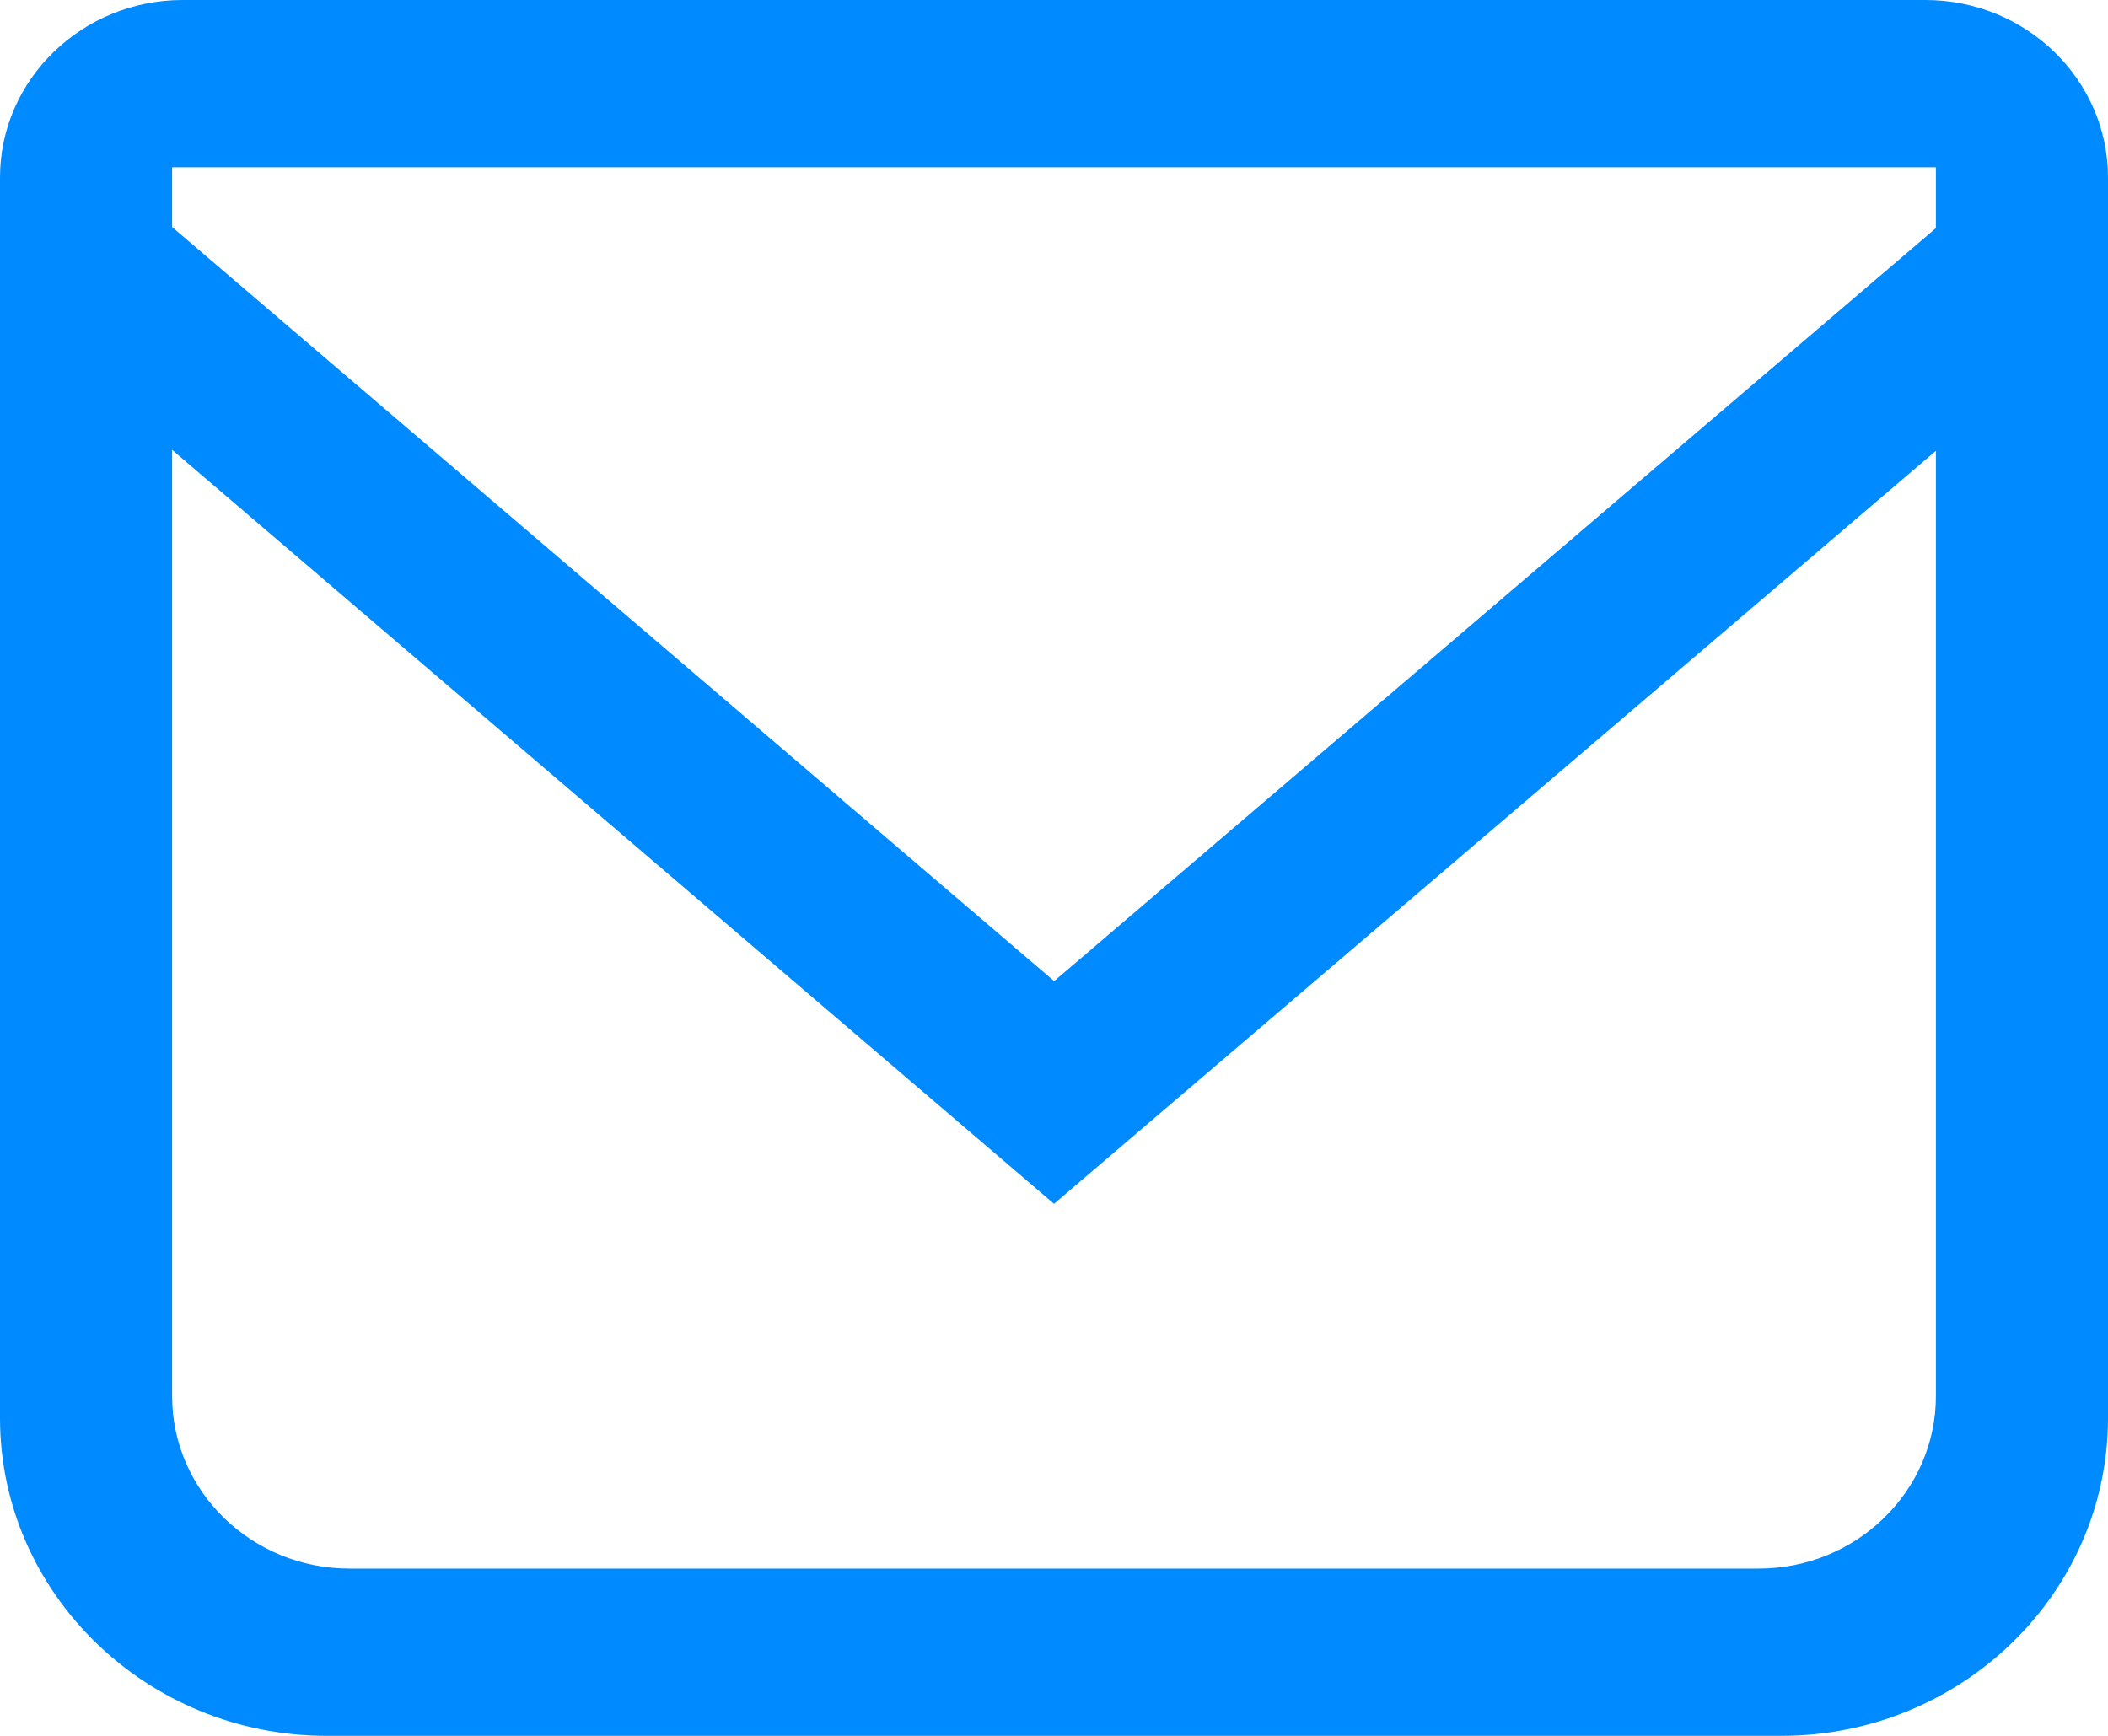
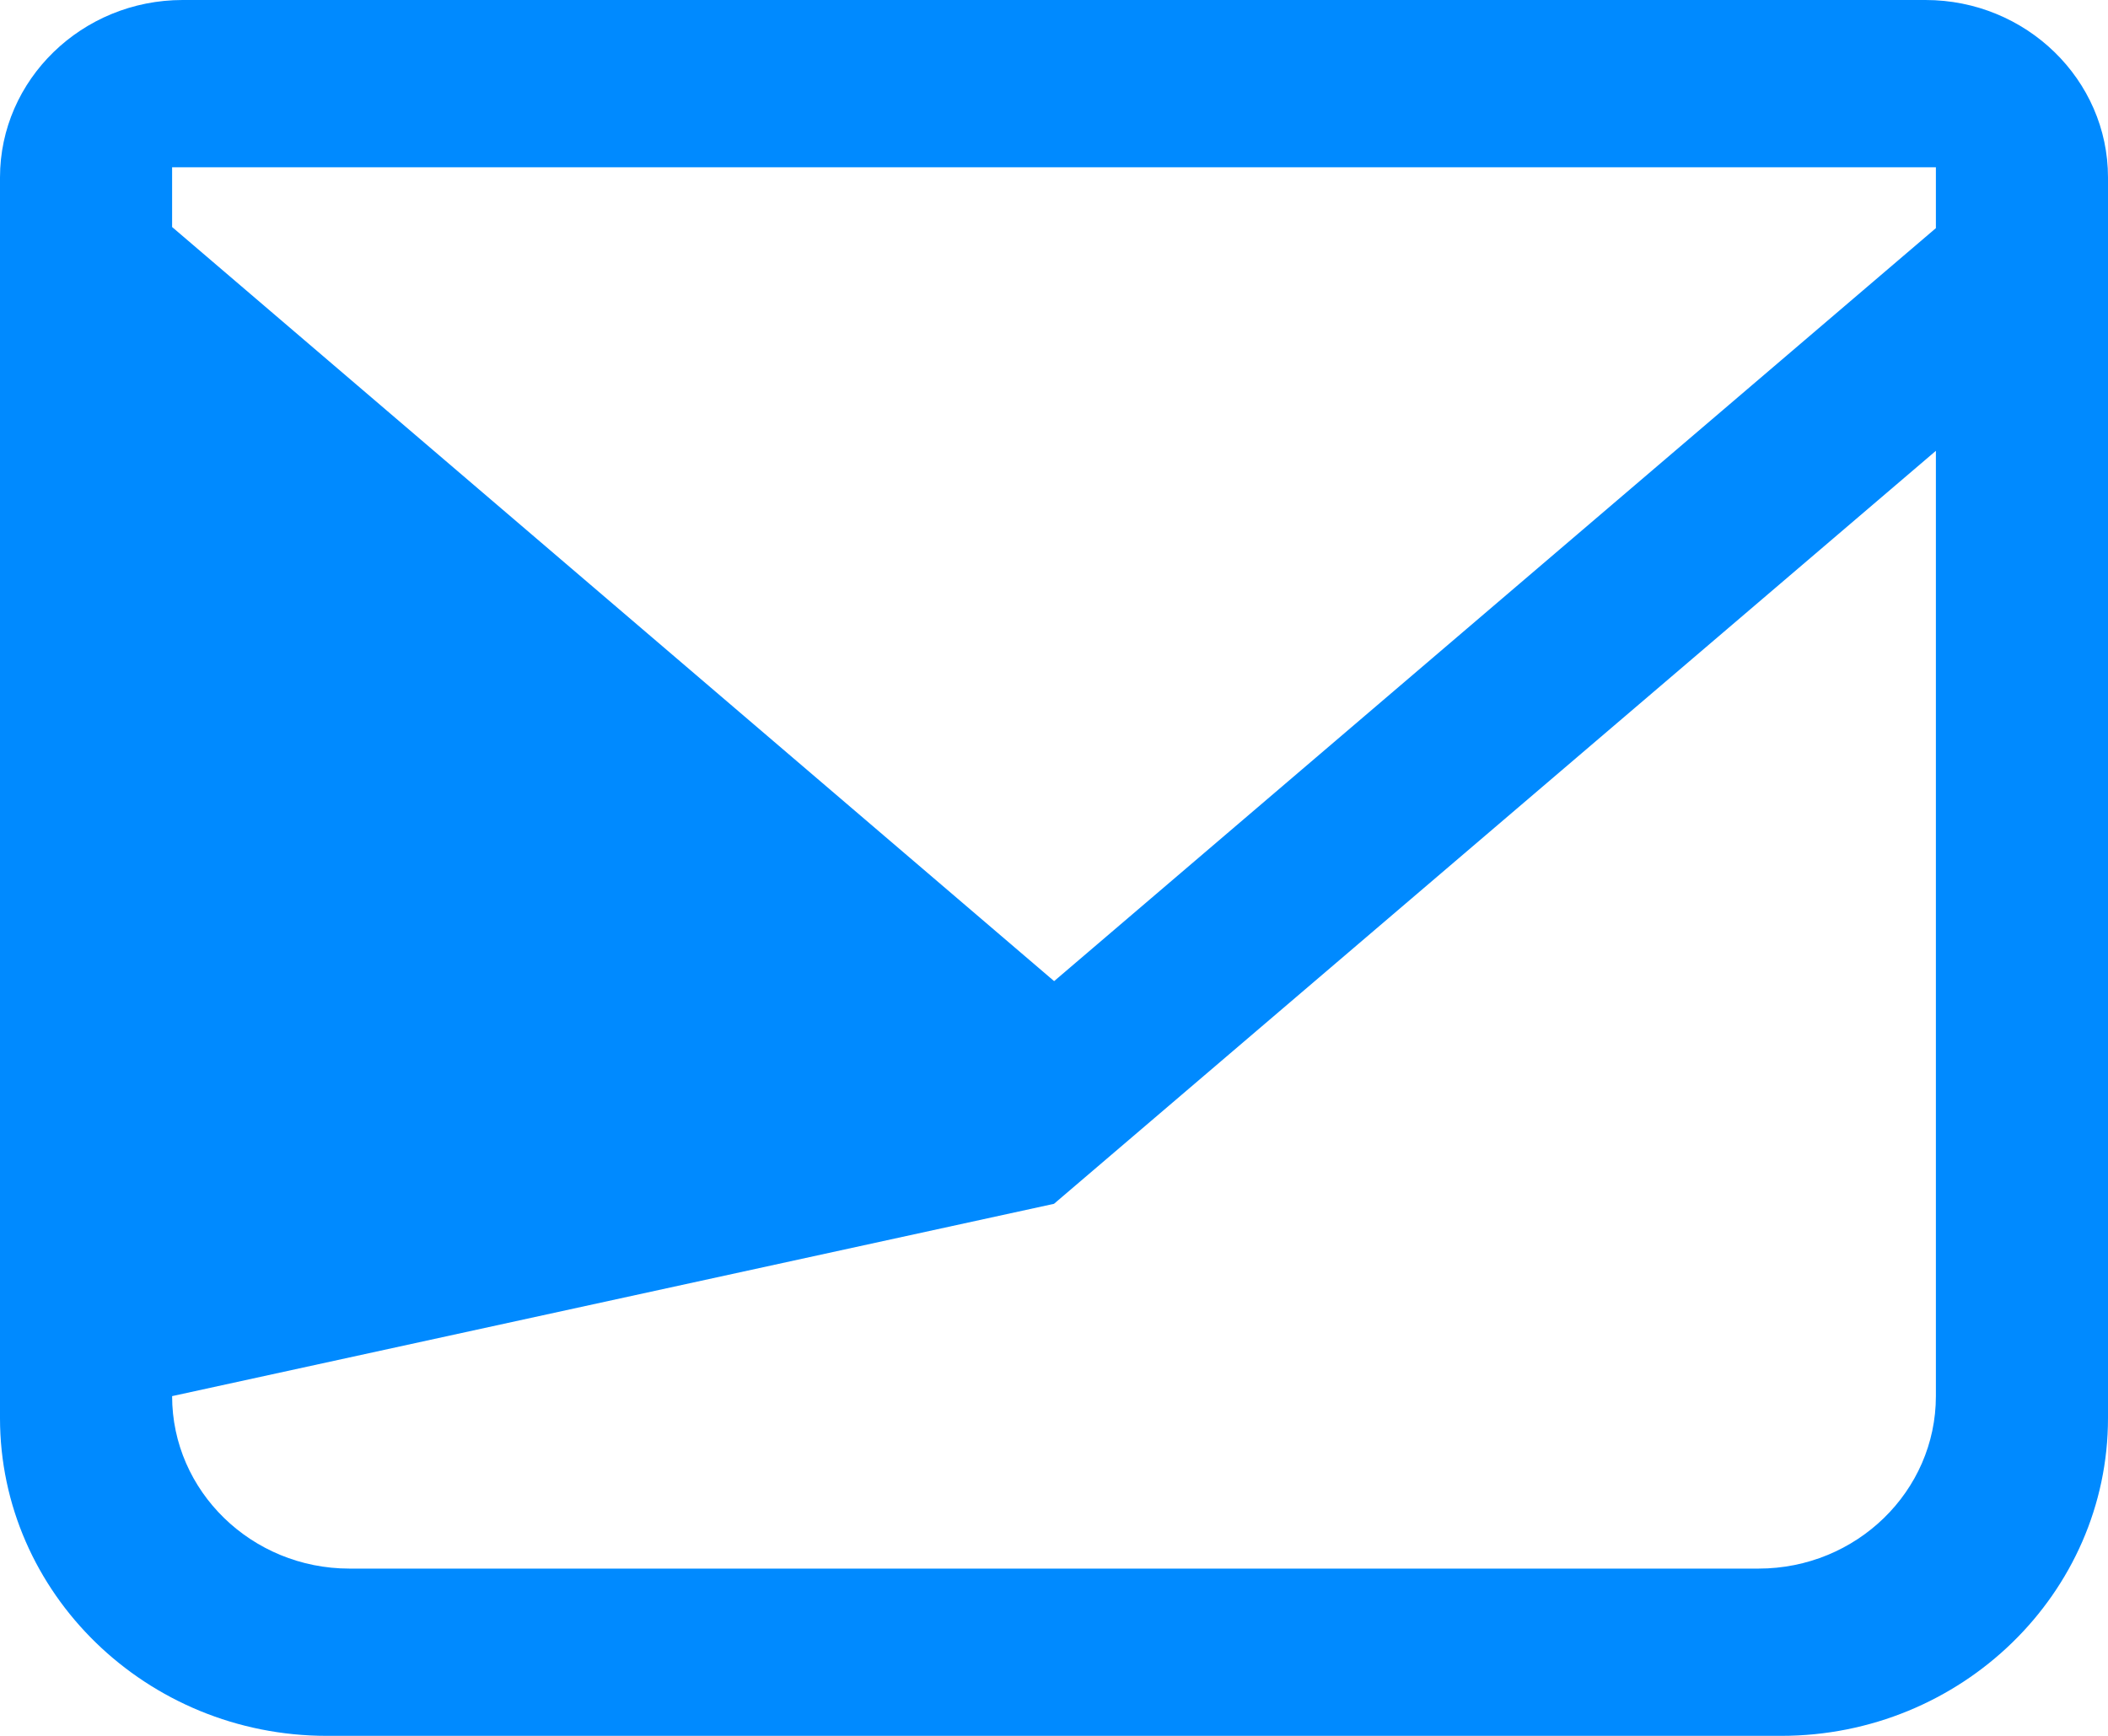
<svg xmlns="http://www.w3.org/2000/svg" width="17px" height="14px" viewBox="0 0 17 14" version="1.1">
  <title>Fill 2072</title>
  <desc>Created with Sketch.</desc>
  <g id="Page-1" stroke="none" stroke-width="1" fill="none" fill-rule="evenodd">
    <g id="Home-JLVicente" transform="translate(-841, -23)" fill="#008AFF">
-       <path d="M842.388,24.831 L849.501,30.913 L856.612,24.84 L856.612,24.349 L842.388,24.349 L842.388,24.831 Z M842.388,34.26 C842.388,35.027 843.03,35.651 843.818,35.651 L855.182,35.651 C855.971,35.651 856.612,35.027 856.612,34.26 L856.612,26.636 L849.5,32.709 L842.388,26.628 L842.388,34.26 Z M843.636,37 C842.183,37 841,35.85 841,34.437 L841,24.431 C841,23.643 841.661,23 842.473,23 L856.528,23 C857.34,23 858,23.643 858,24.431 L858,34.437 C858,35.85 856.818,37 855.364,37 L843.636,37 Z" id="Fill-2072" />
+       <path d="M842.388,24.831 L849.501,30.913 L856.612,24.84 L856.612,24.349 L842.388,24.349 L842.388,24.831 Z M842.388,34.26 C842.388,35.027 843.03,35.651 843.818,35.651 L855.182,35.651 C855.971,35.651 856.612,35.027 856.612,34.26 L856.612,26.636 L849.5,32.709 L842.388,34.26 Z M843.636,37 C842.183,37 841,35.85 841,34.437 L841,24.431 C841,23.643 841.661,23 842.473,23 L856.528,23 C857.34,23 858,23.643 858,24.431 L858,34.437 C858,35.85 856.818,37 855.364,37 L843.636,37 Z" id="Fill-2072" />
    </g>
  </g>
</svg>